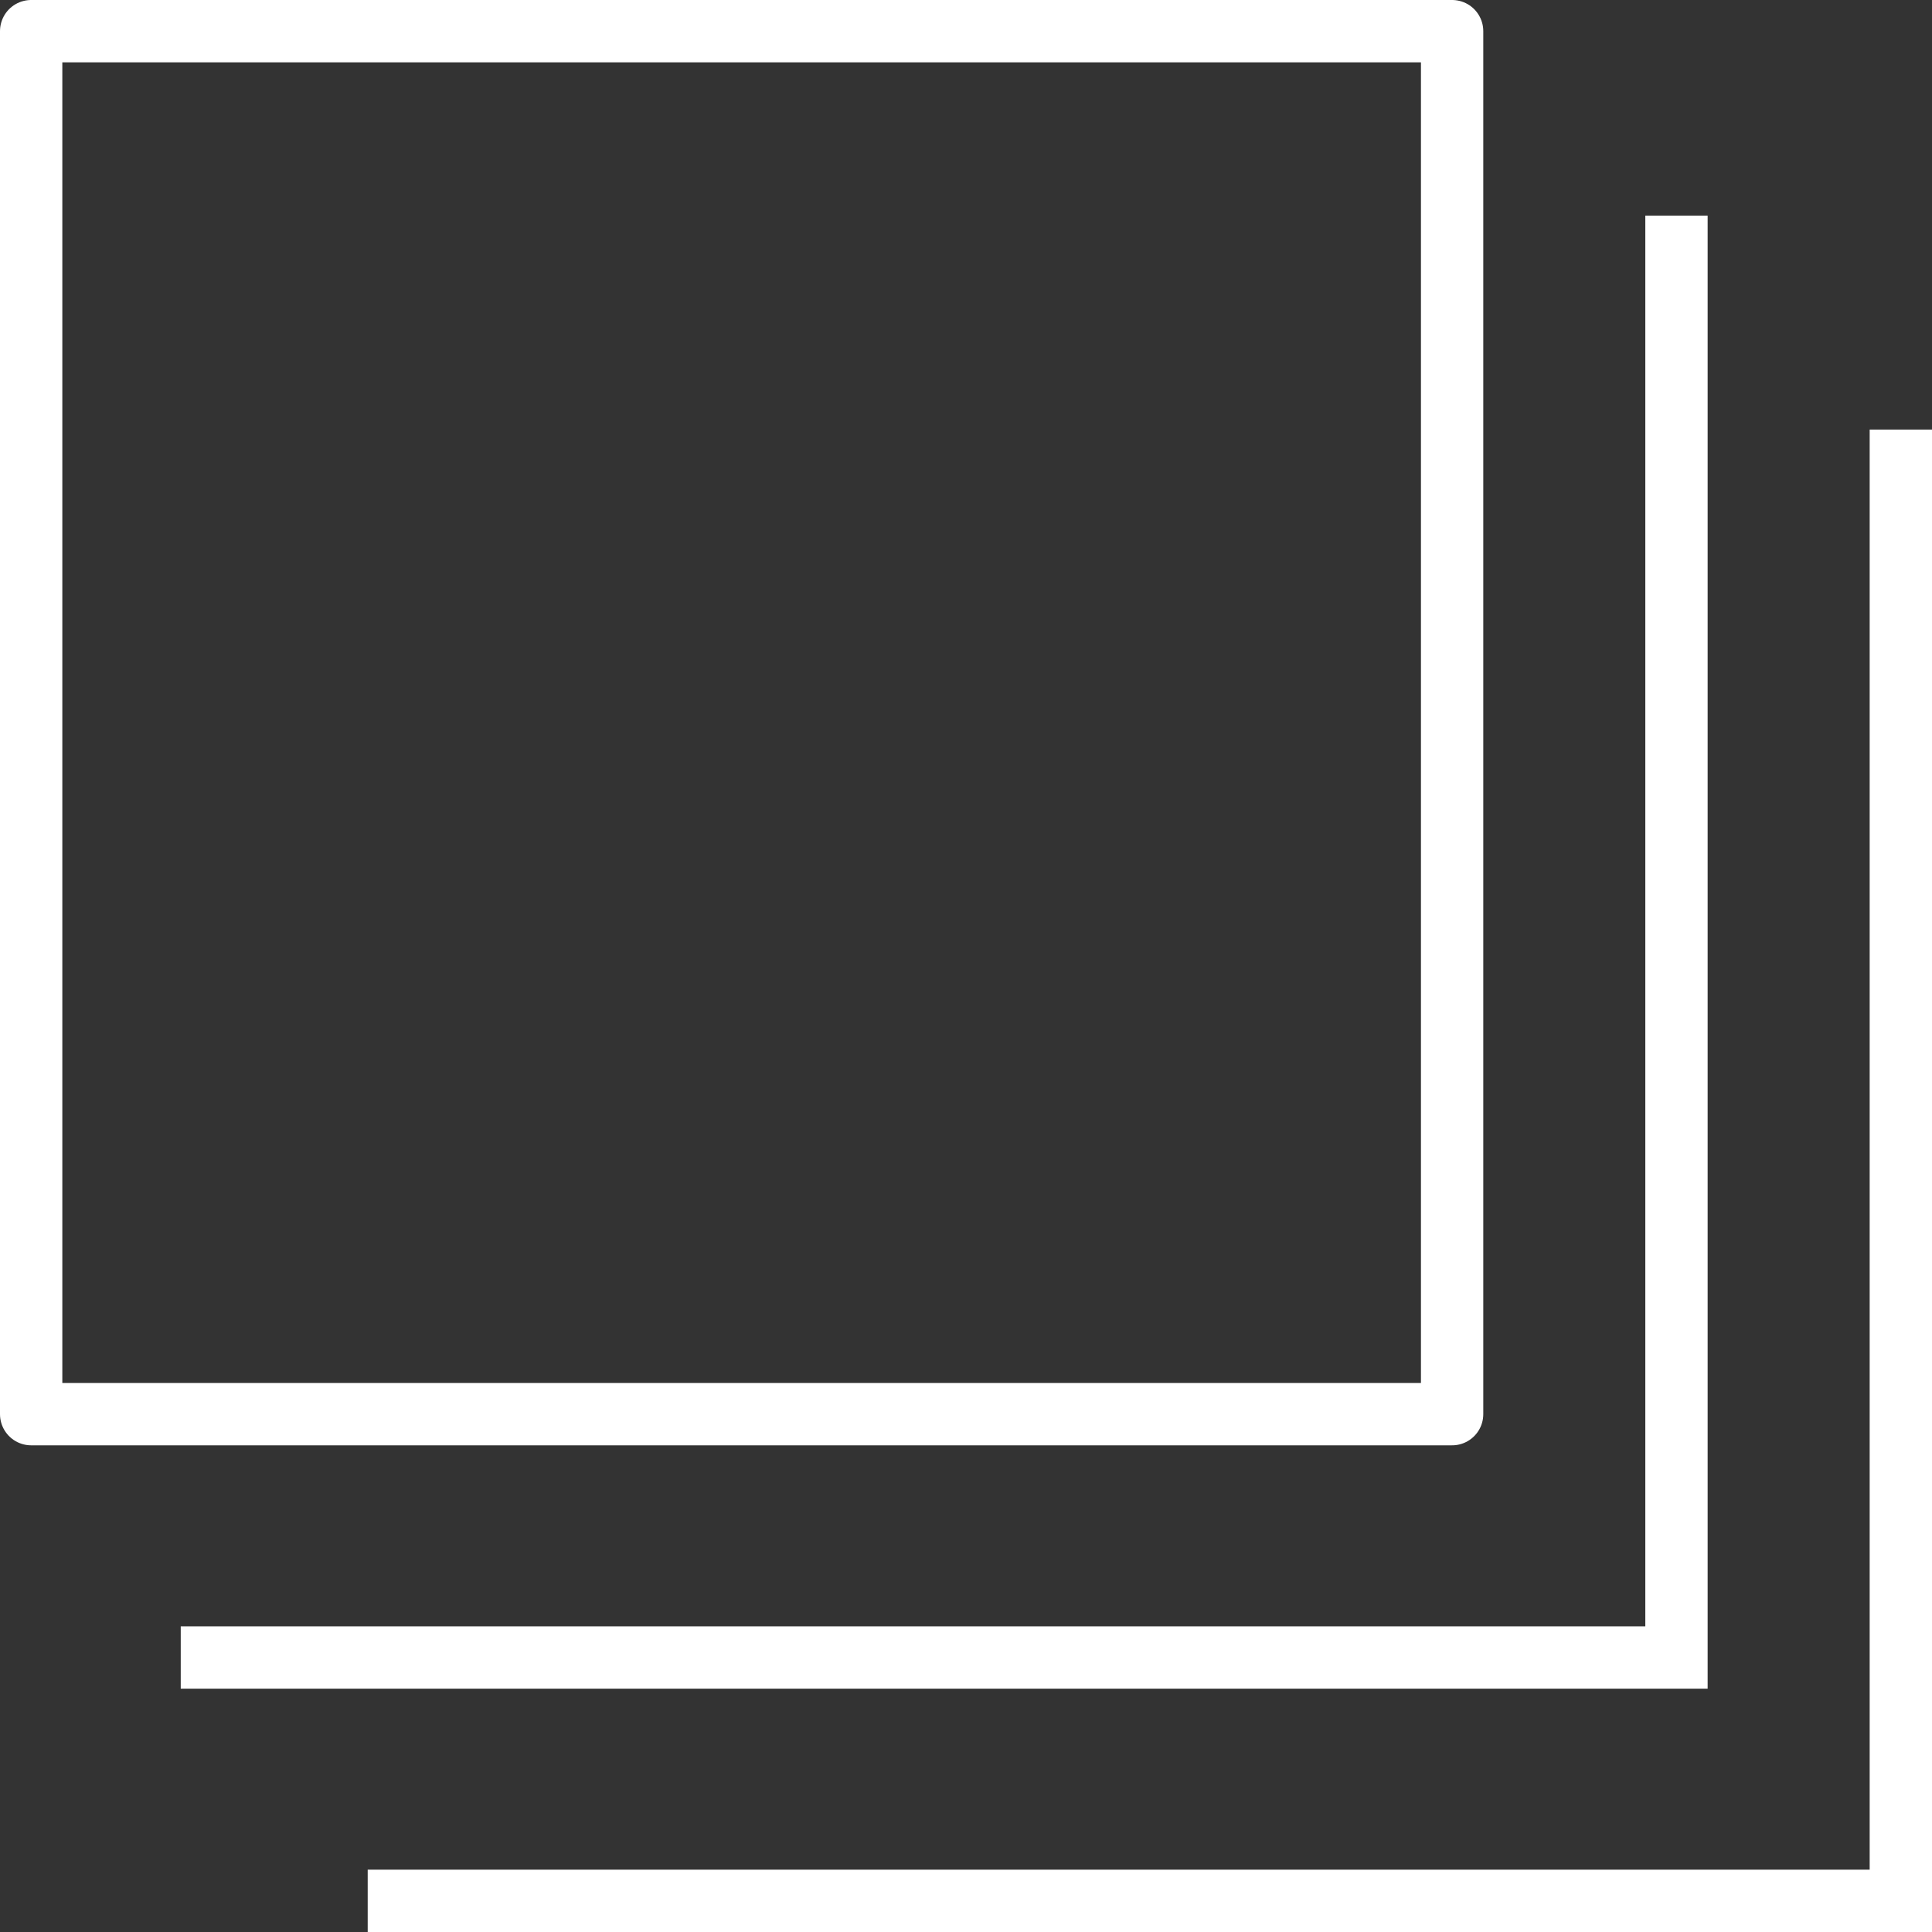
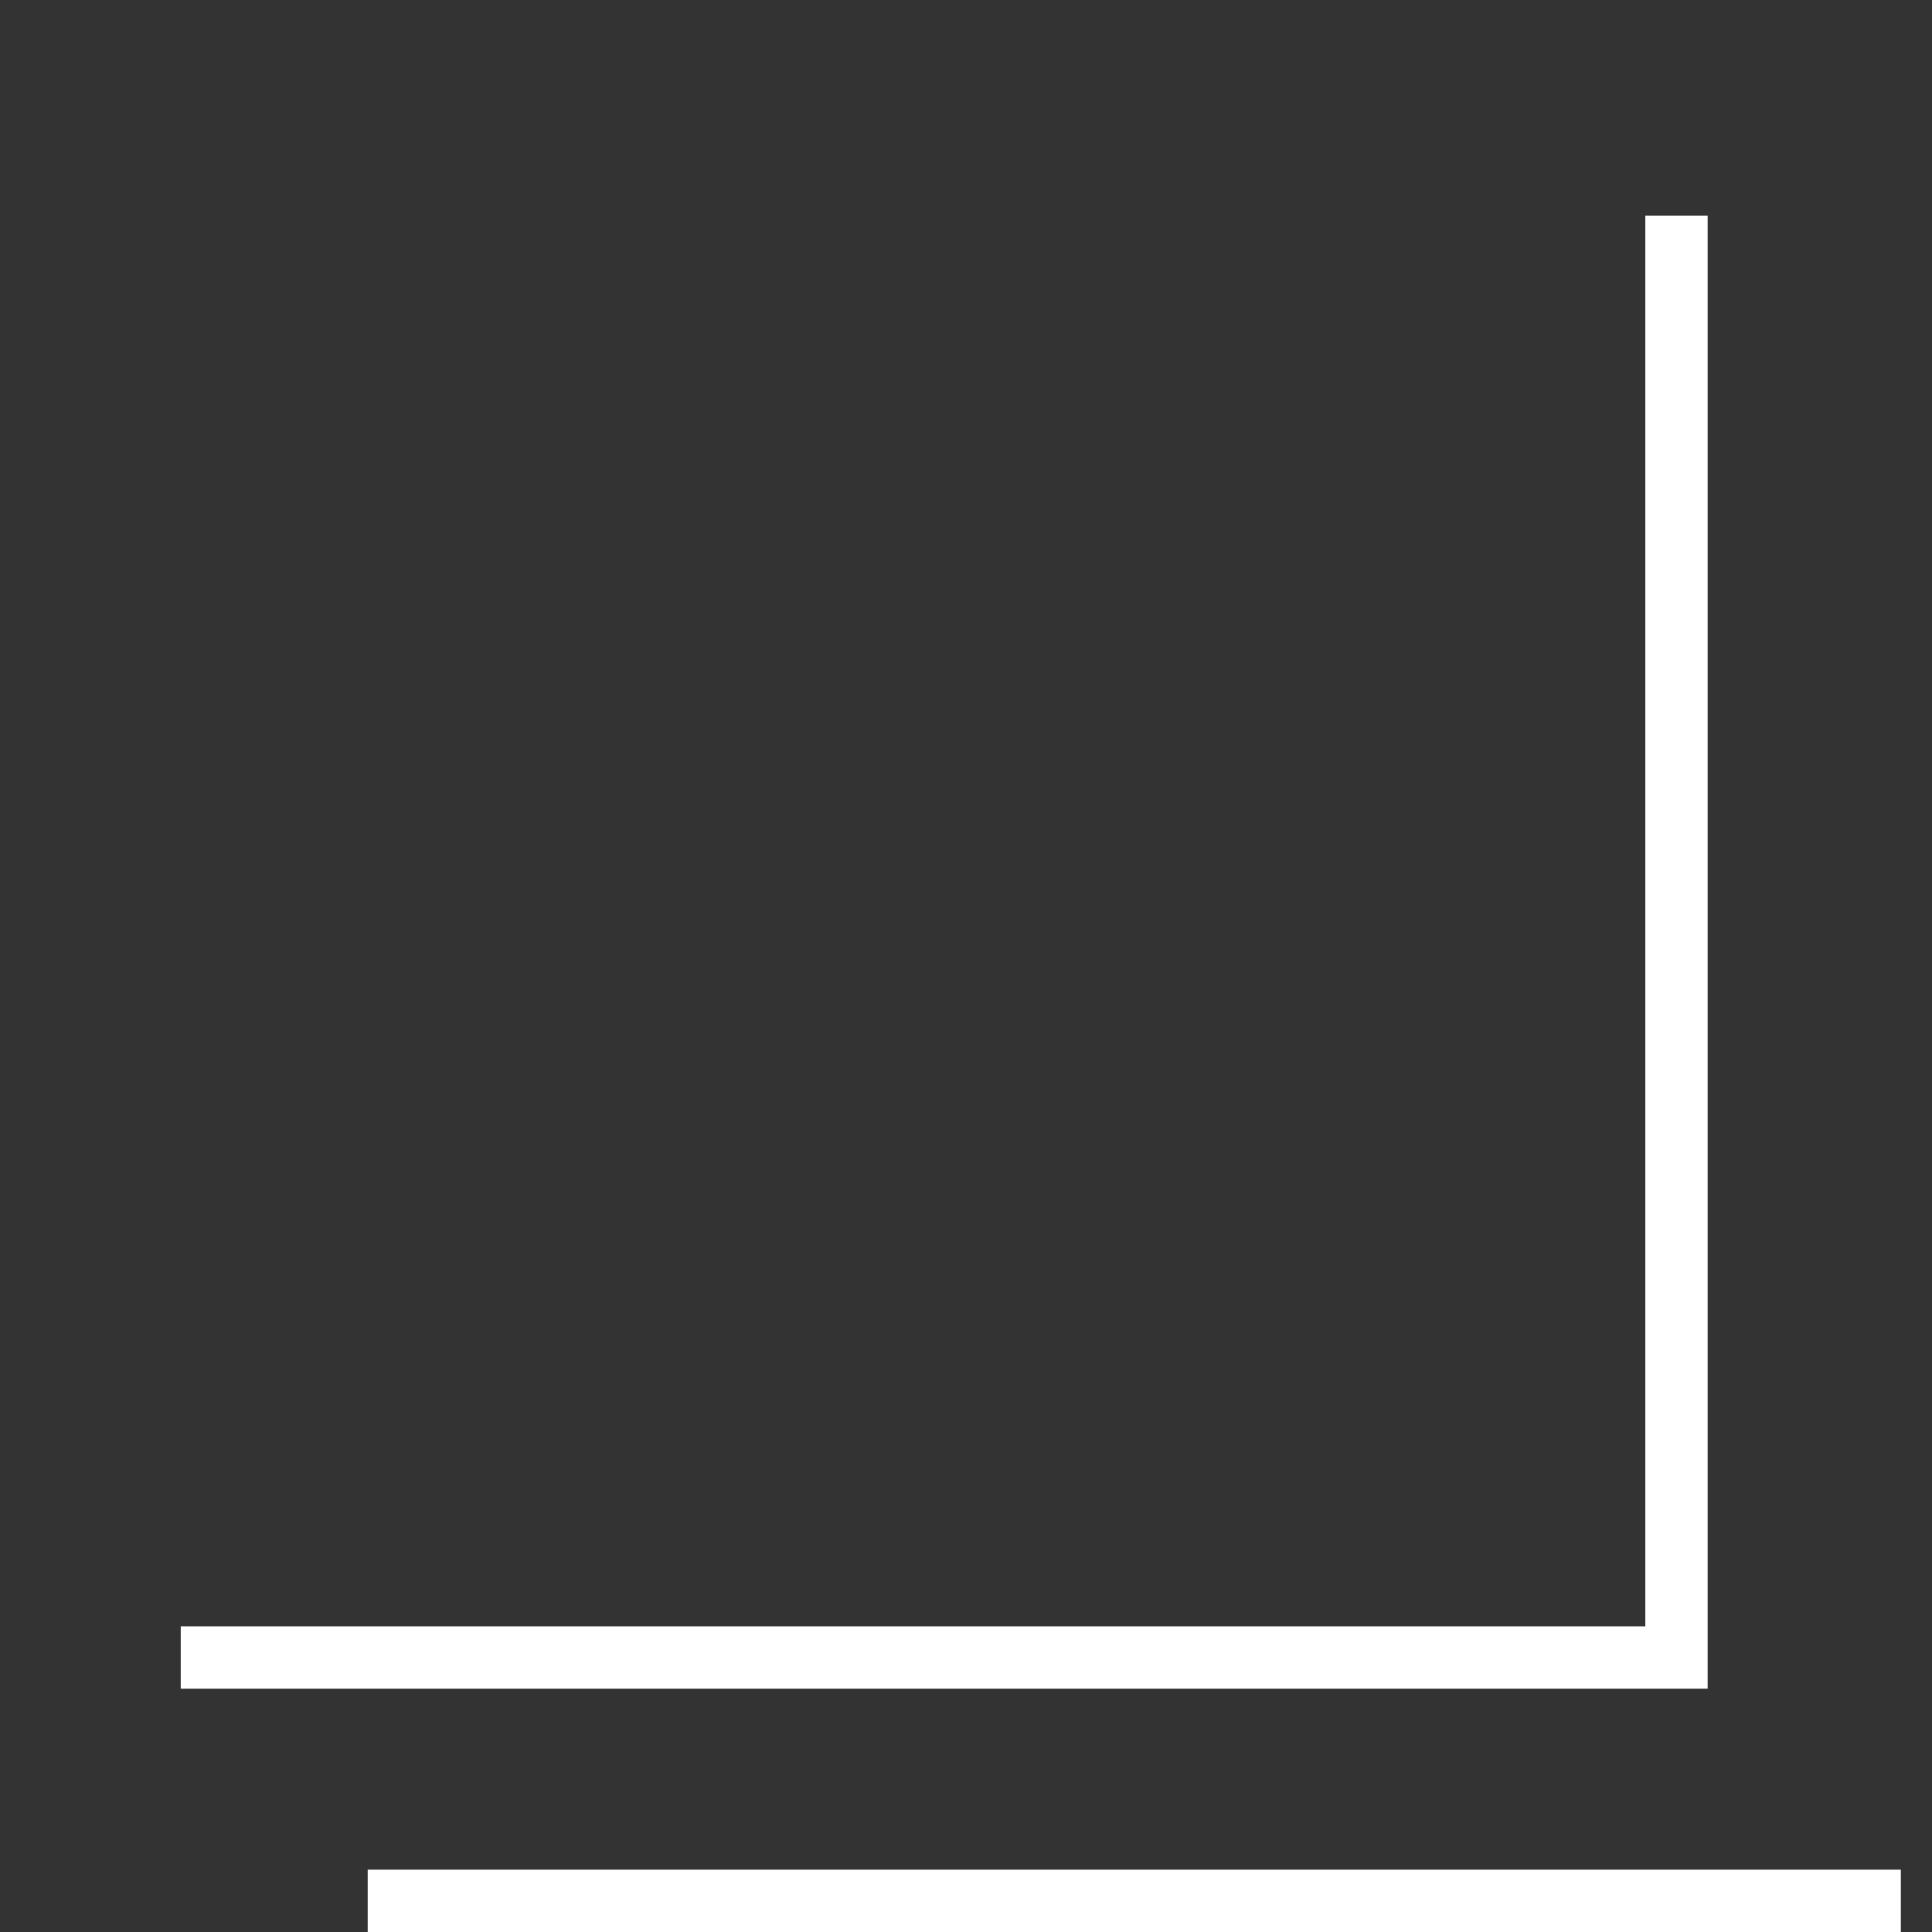
<svg xmlns="http://www.w3.org/2000/svg" width="62" height="62" viewBox="0 0 62 62" fill="none">
  <rect x="0" y="0" width="62" height="62" fill="#333333" stroke="none" />
-   <path d="M46.6 1H1V45.382H46.6V1Z" stroke="white" stroke-width="2" stroke-linejoin="round" />
-   <path d="M53.8 6.92V53.191H5.8M11.8 61H61V13.785" stroke="white" stroke-width="2" />
+   <path d="M53.8 6.92V53.191H5.8M11.8 61H61" stroke="white" stroke-width="2" />
</svg>